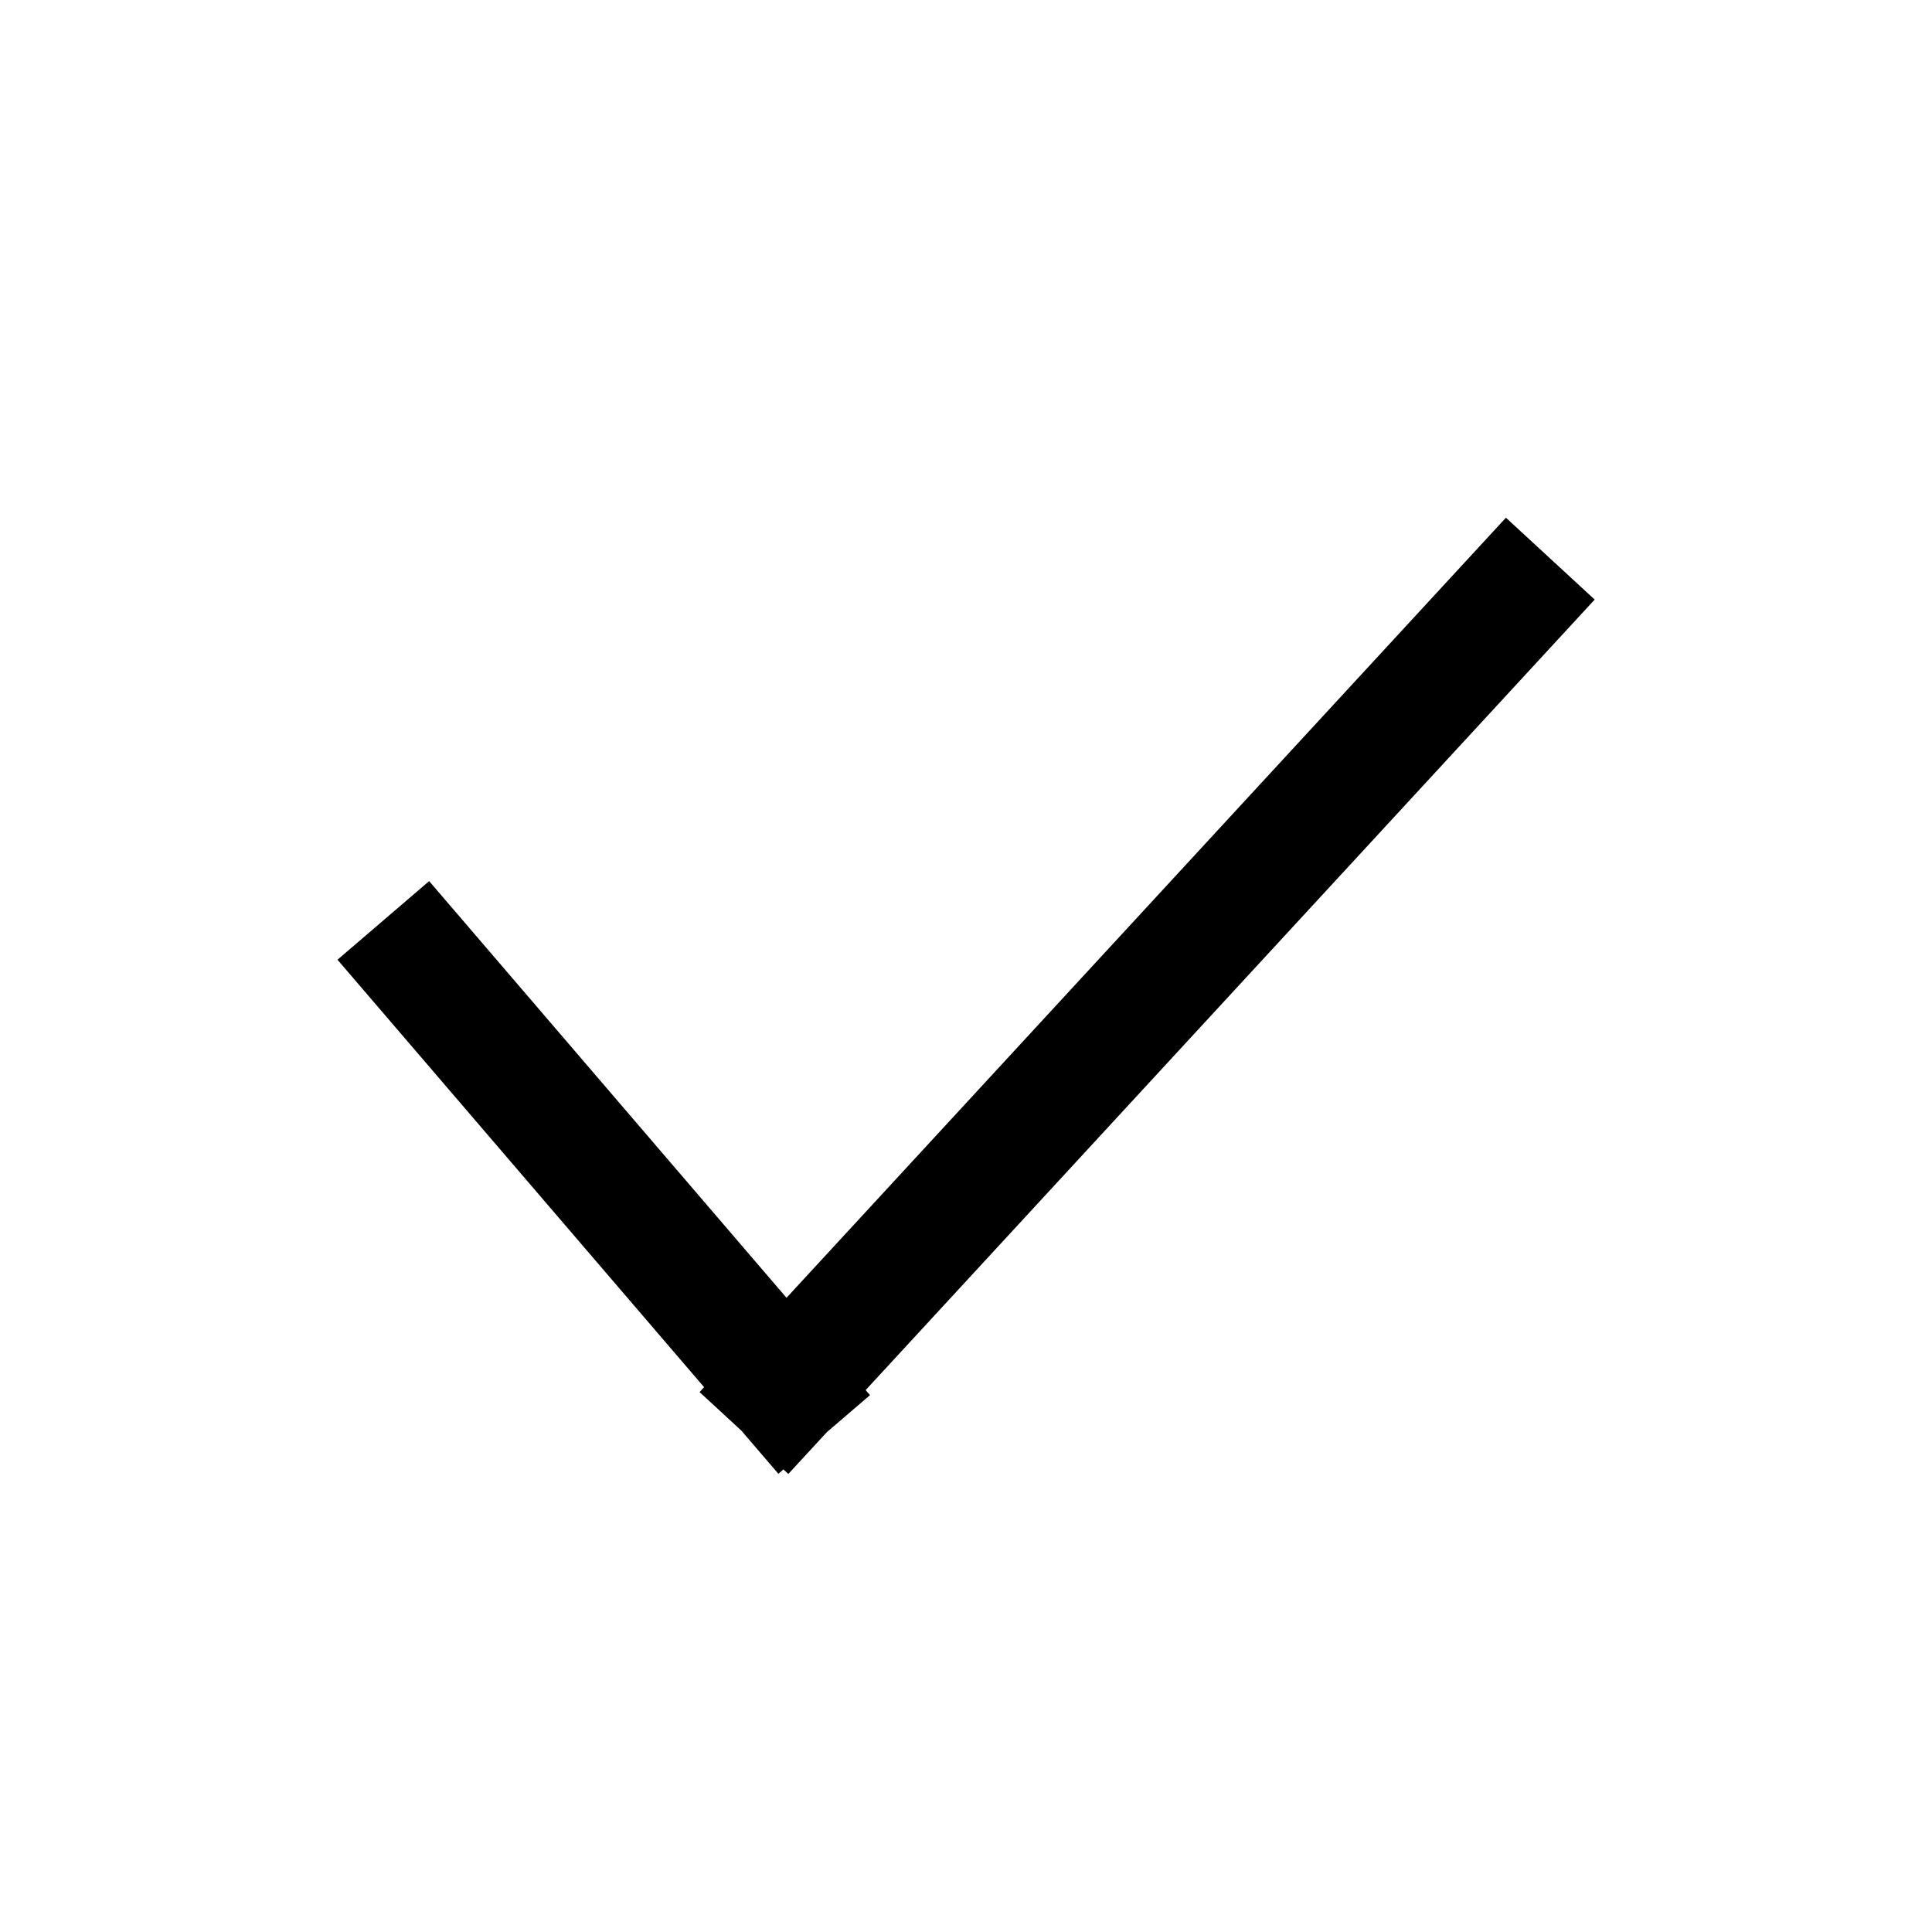
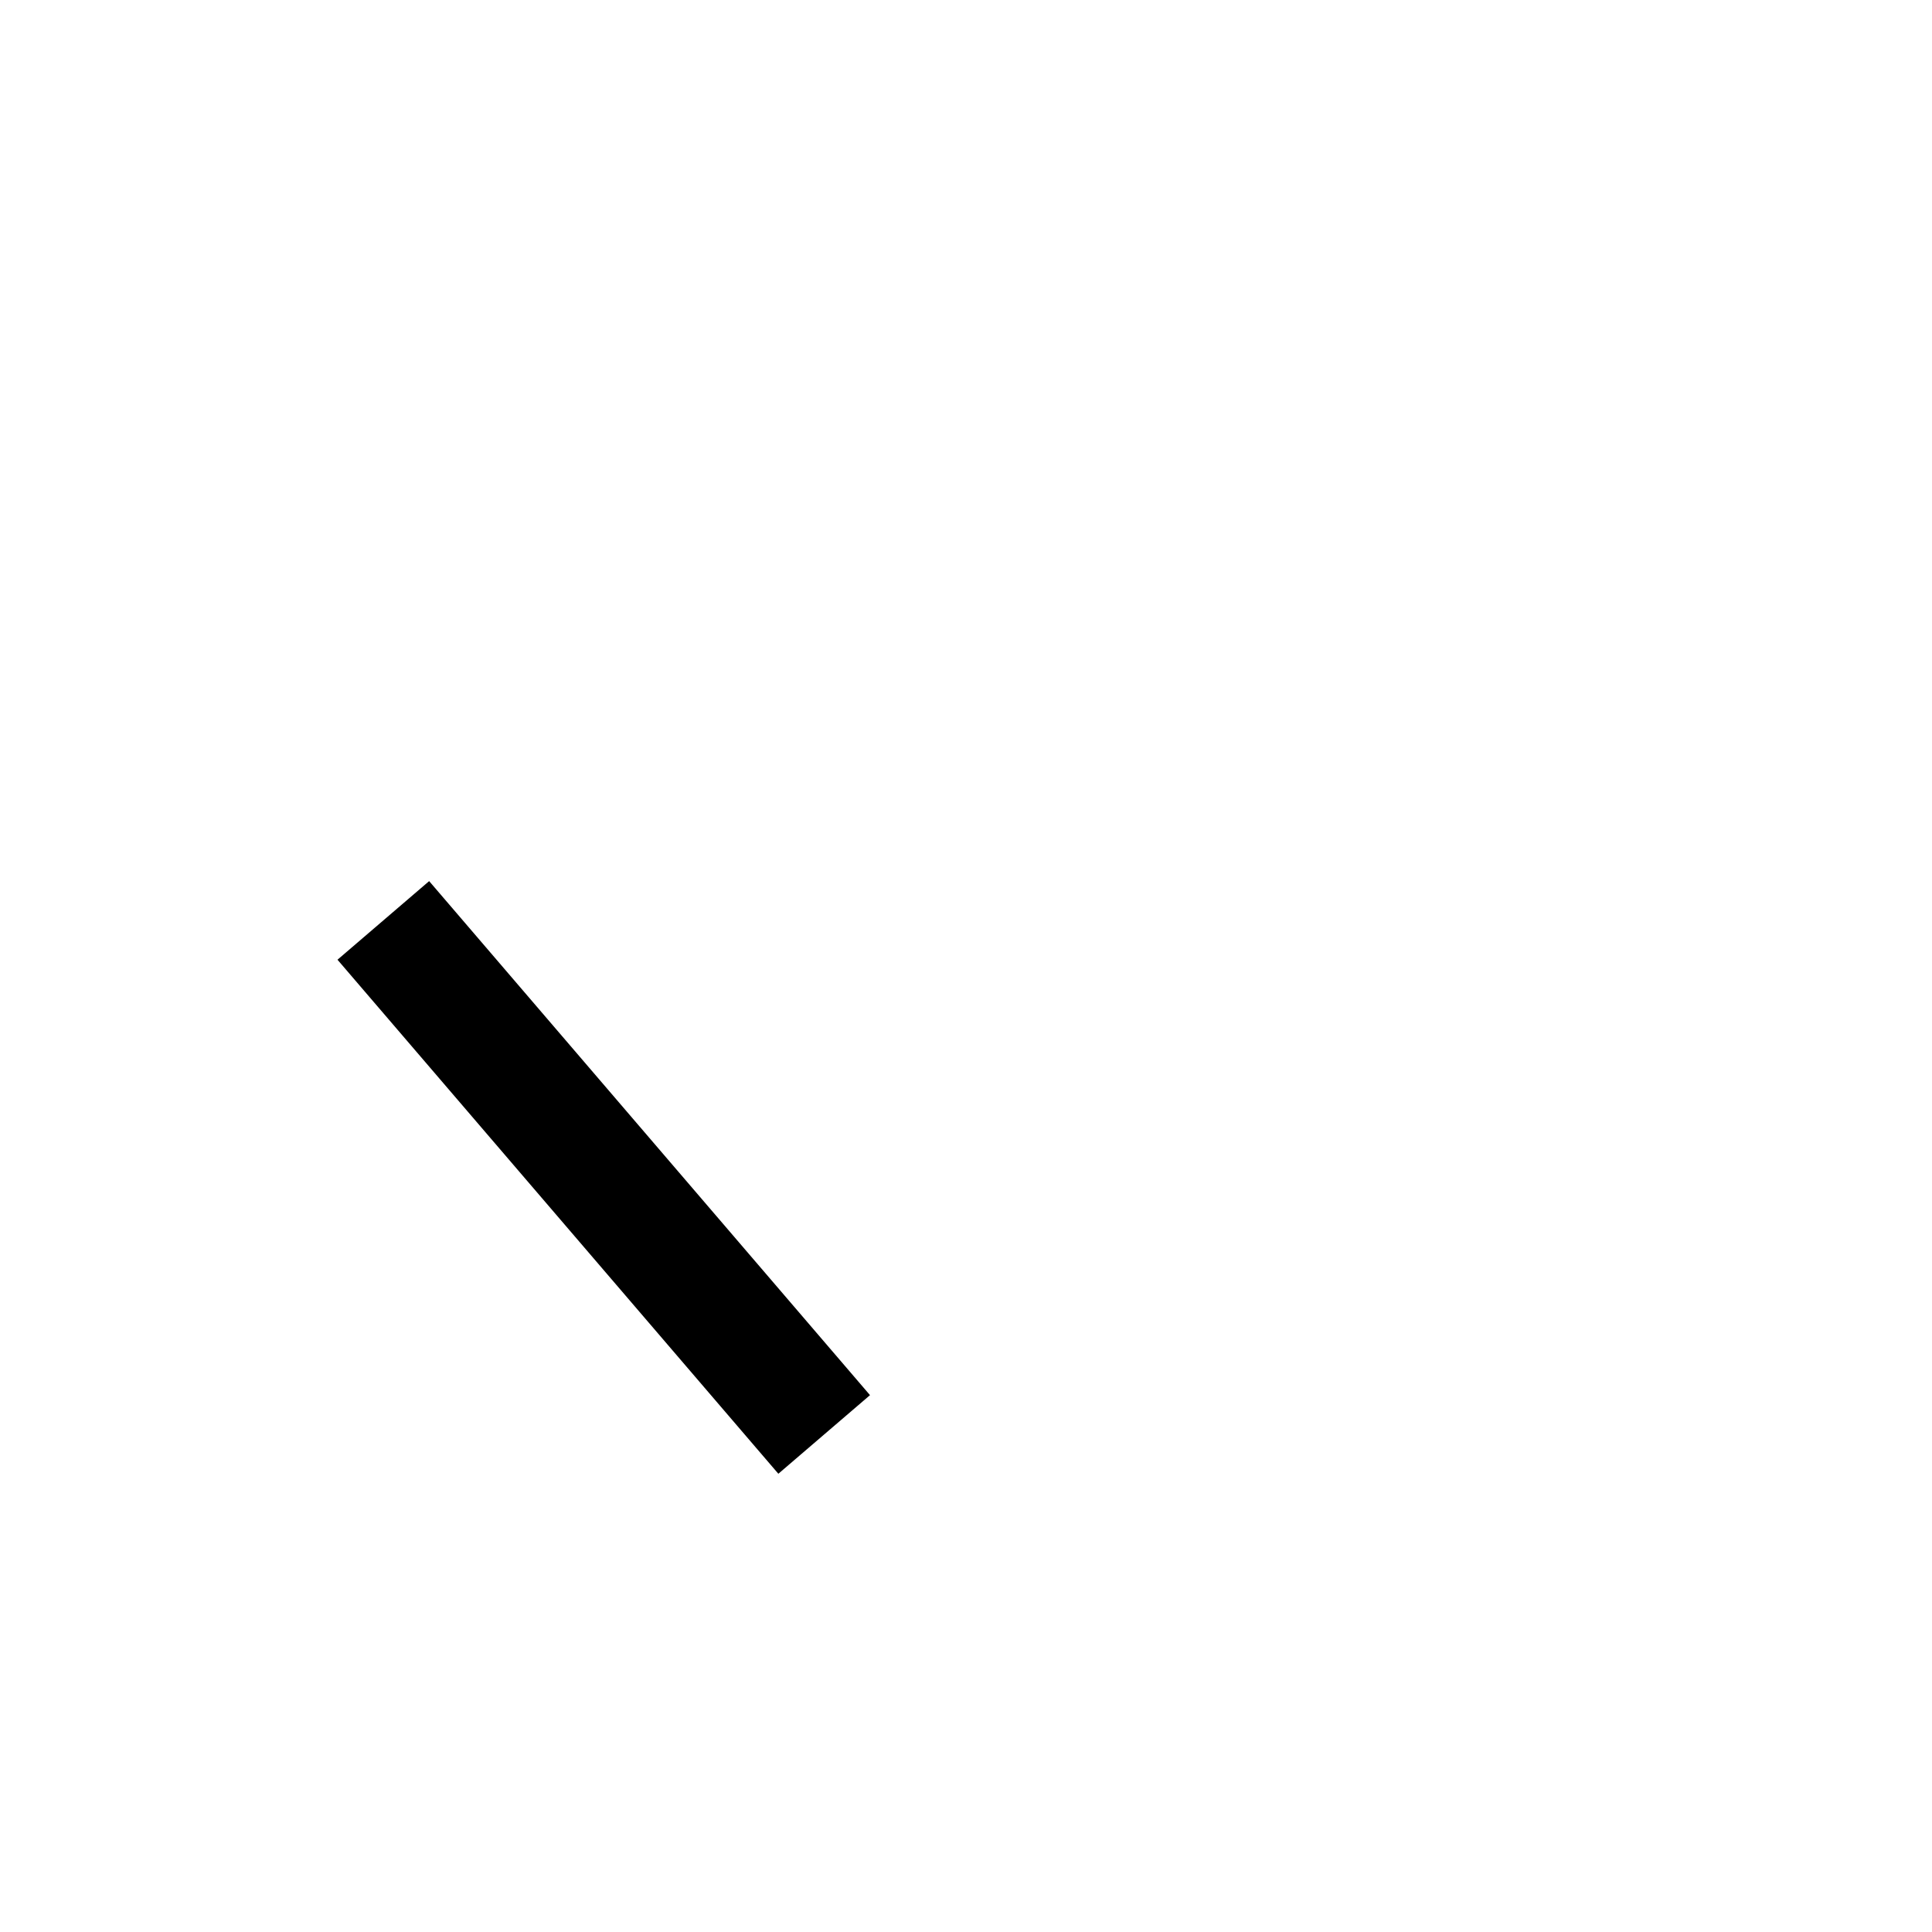
<svg xmlns="http://www.w3.org/2000/svg" width="16" height="16" viewBox="0 0 16 16">
  <g fill="none" fill-rule="evenodd" stroke="#000" stroke-linecap="square">
-     <path d="M6.5 11.5L3.5 8.002M6.5 11.5L12.5 4.994" />
+     <path d="M6.5 11.5L3.5 8.002M6.5 11.5" />
  </g>
</svg>